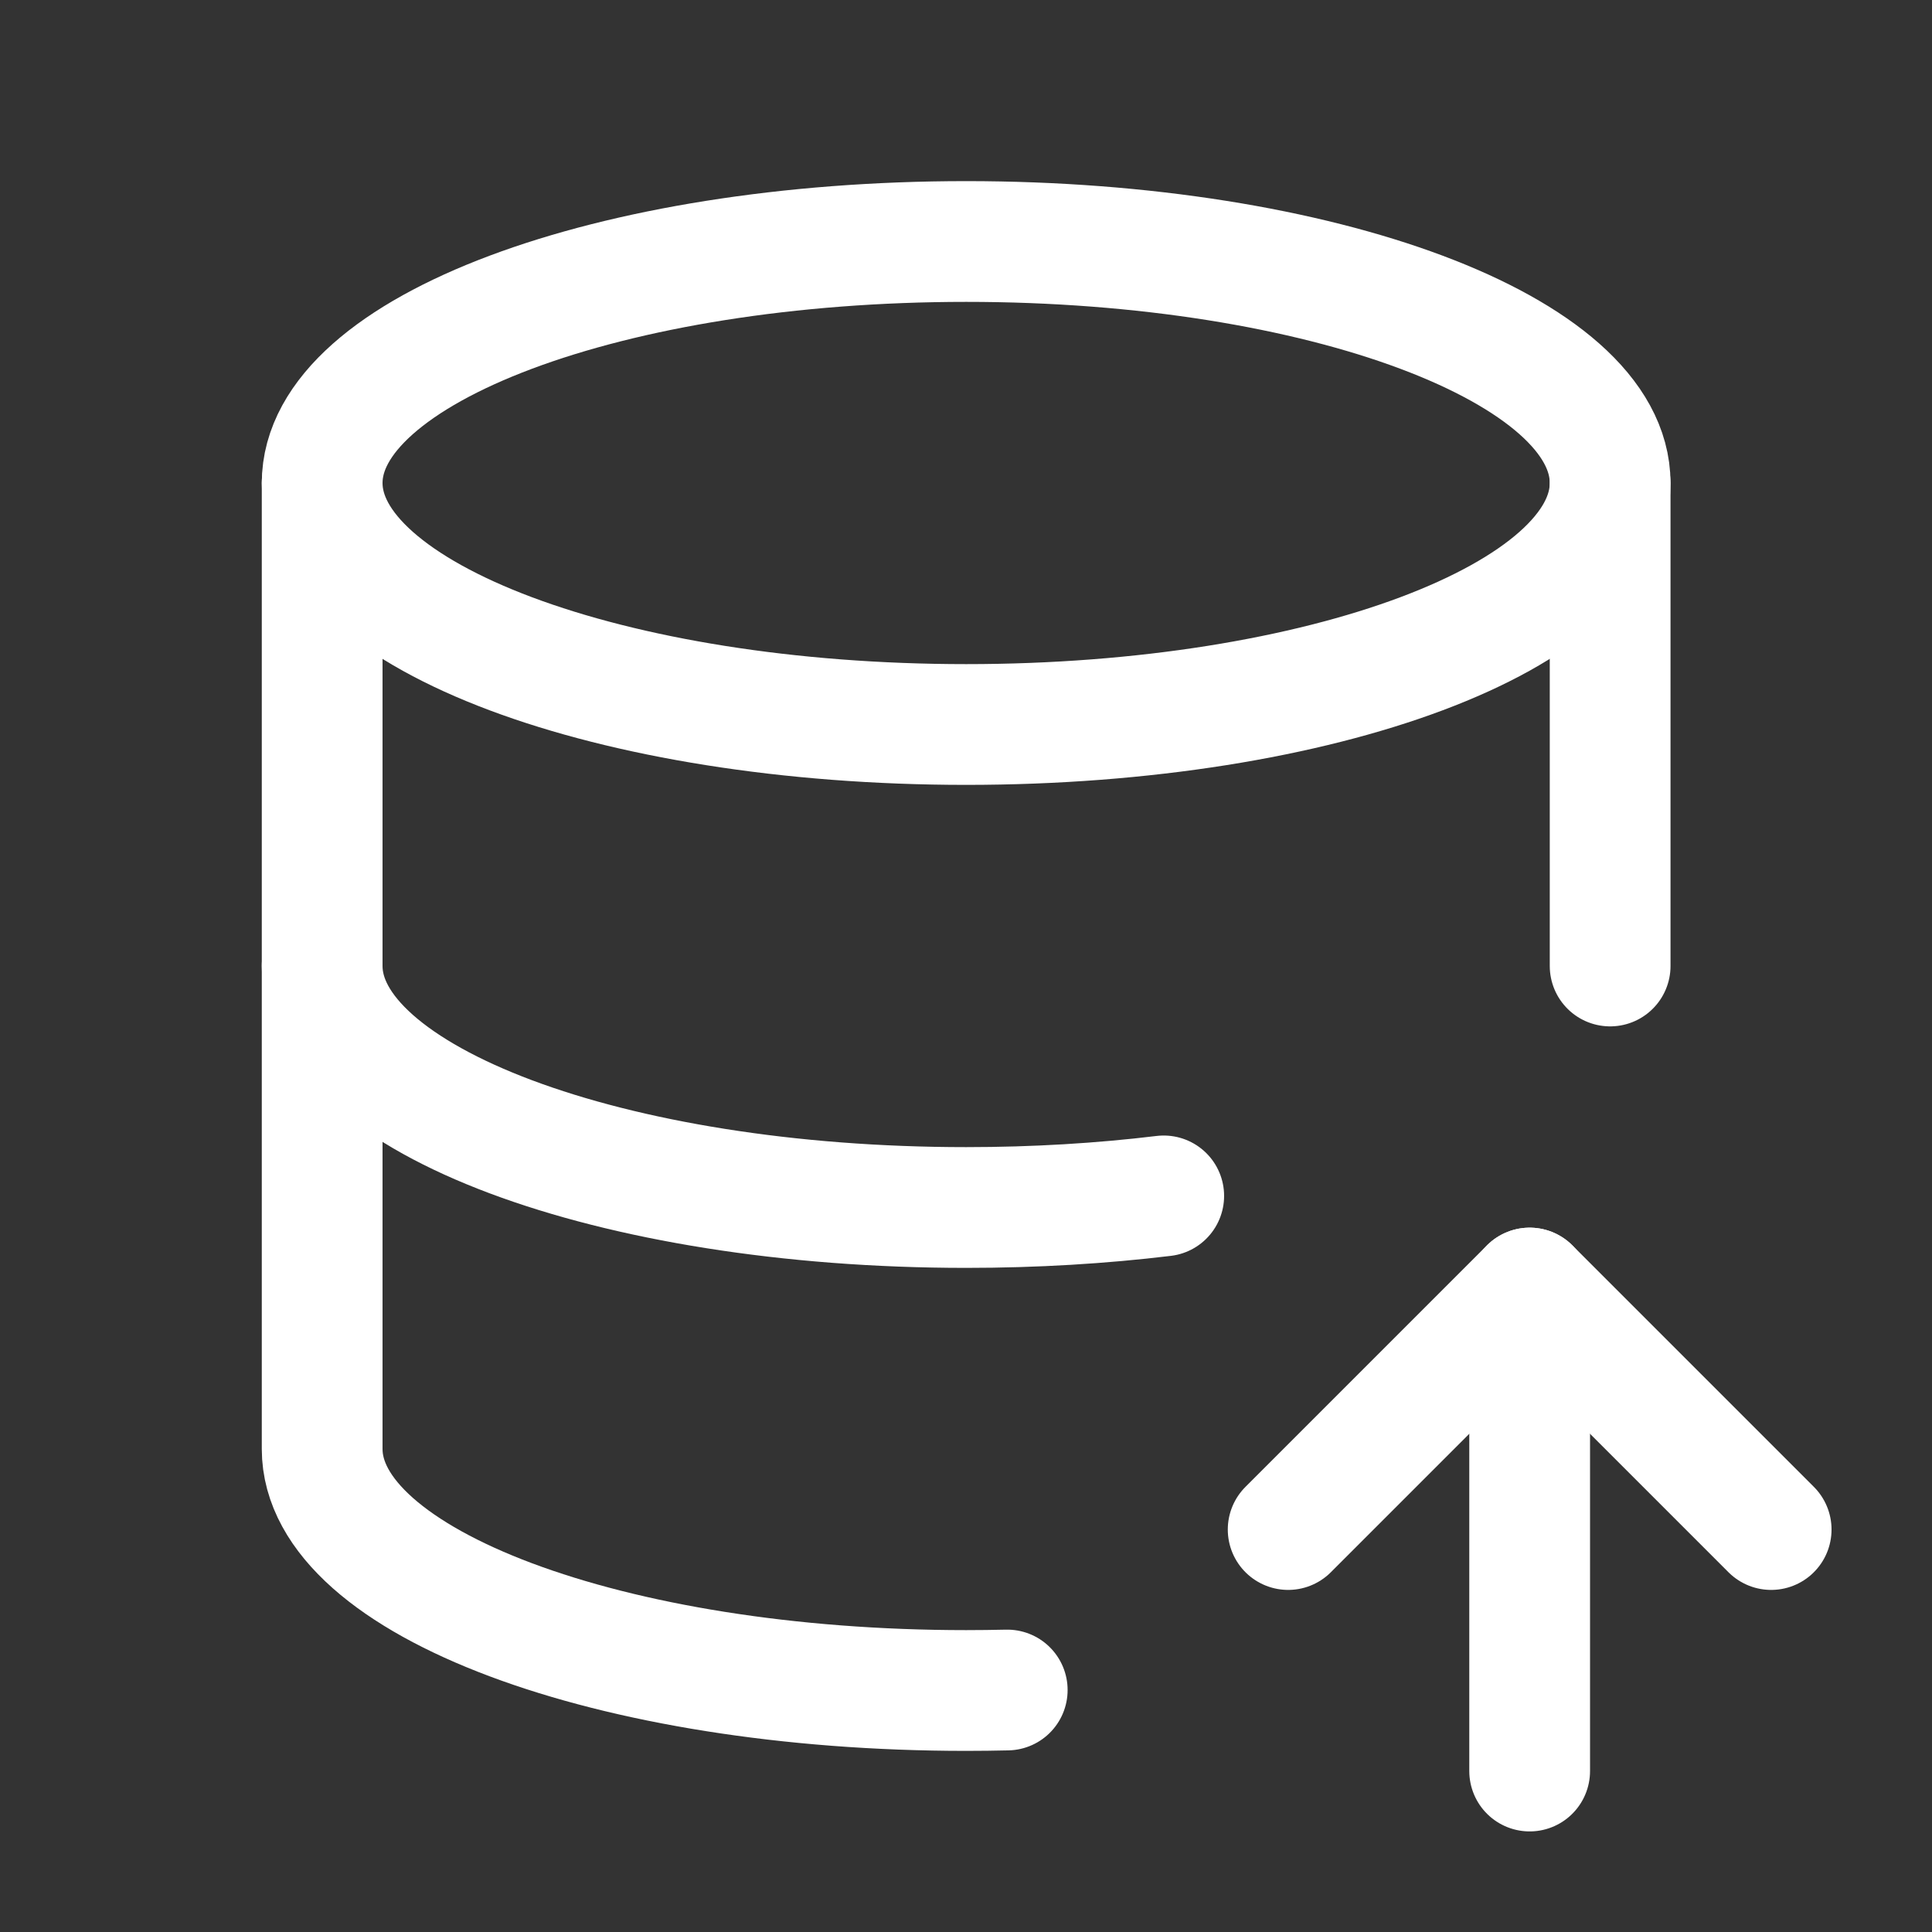
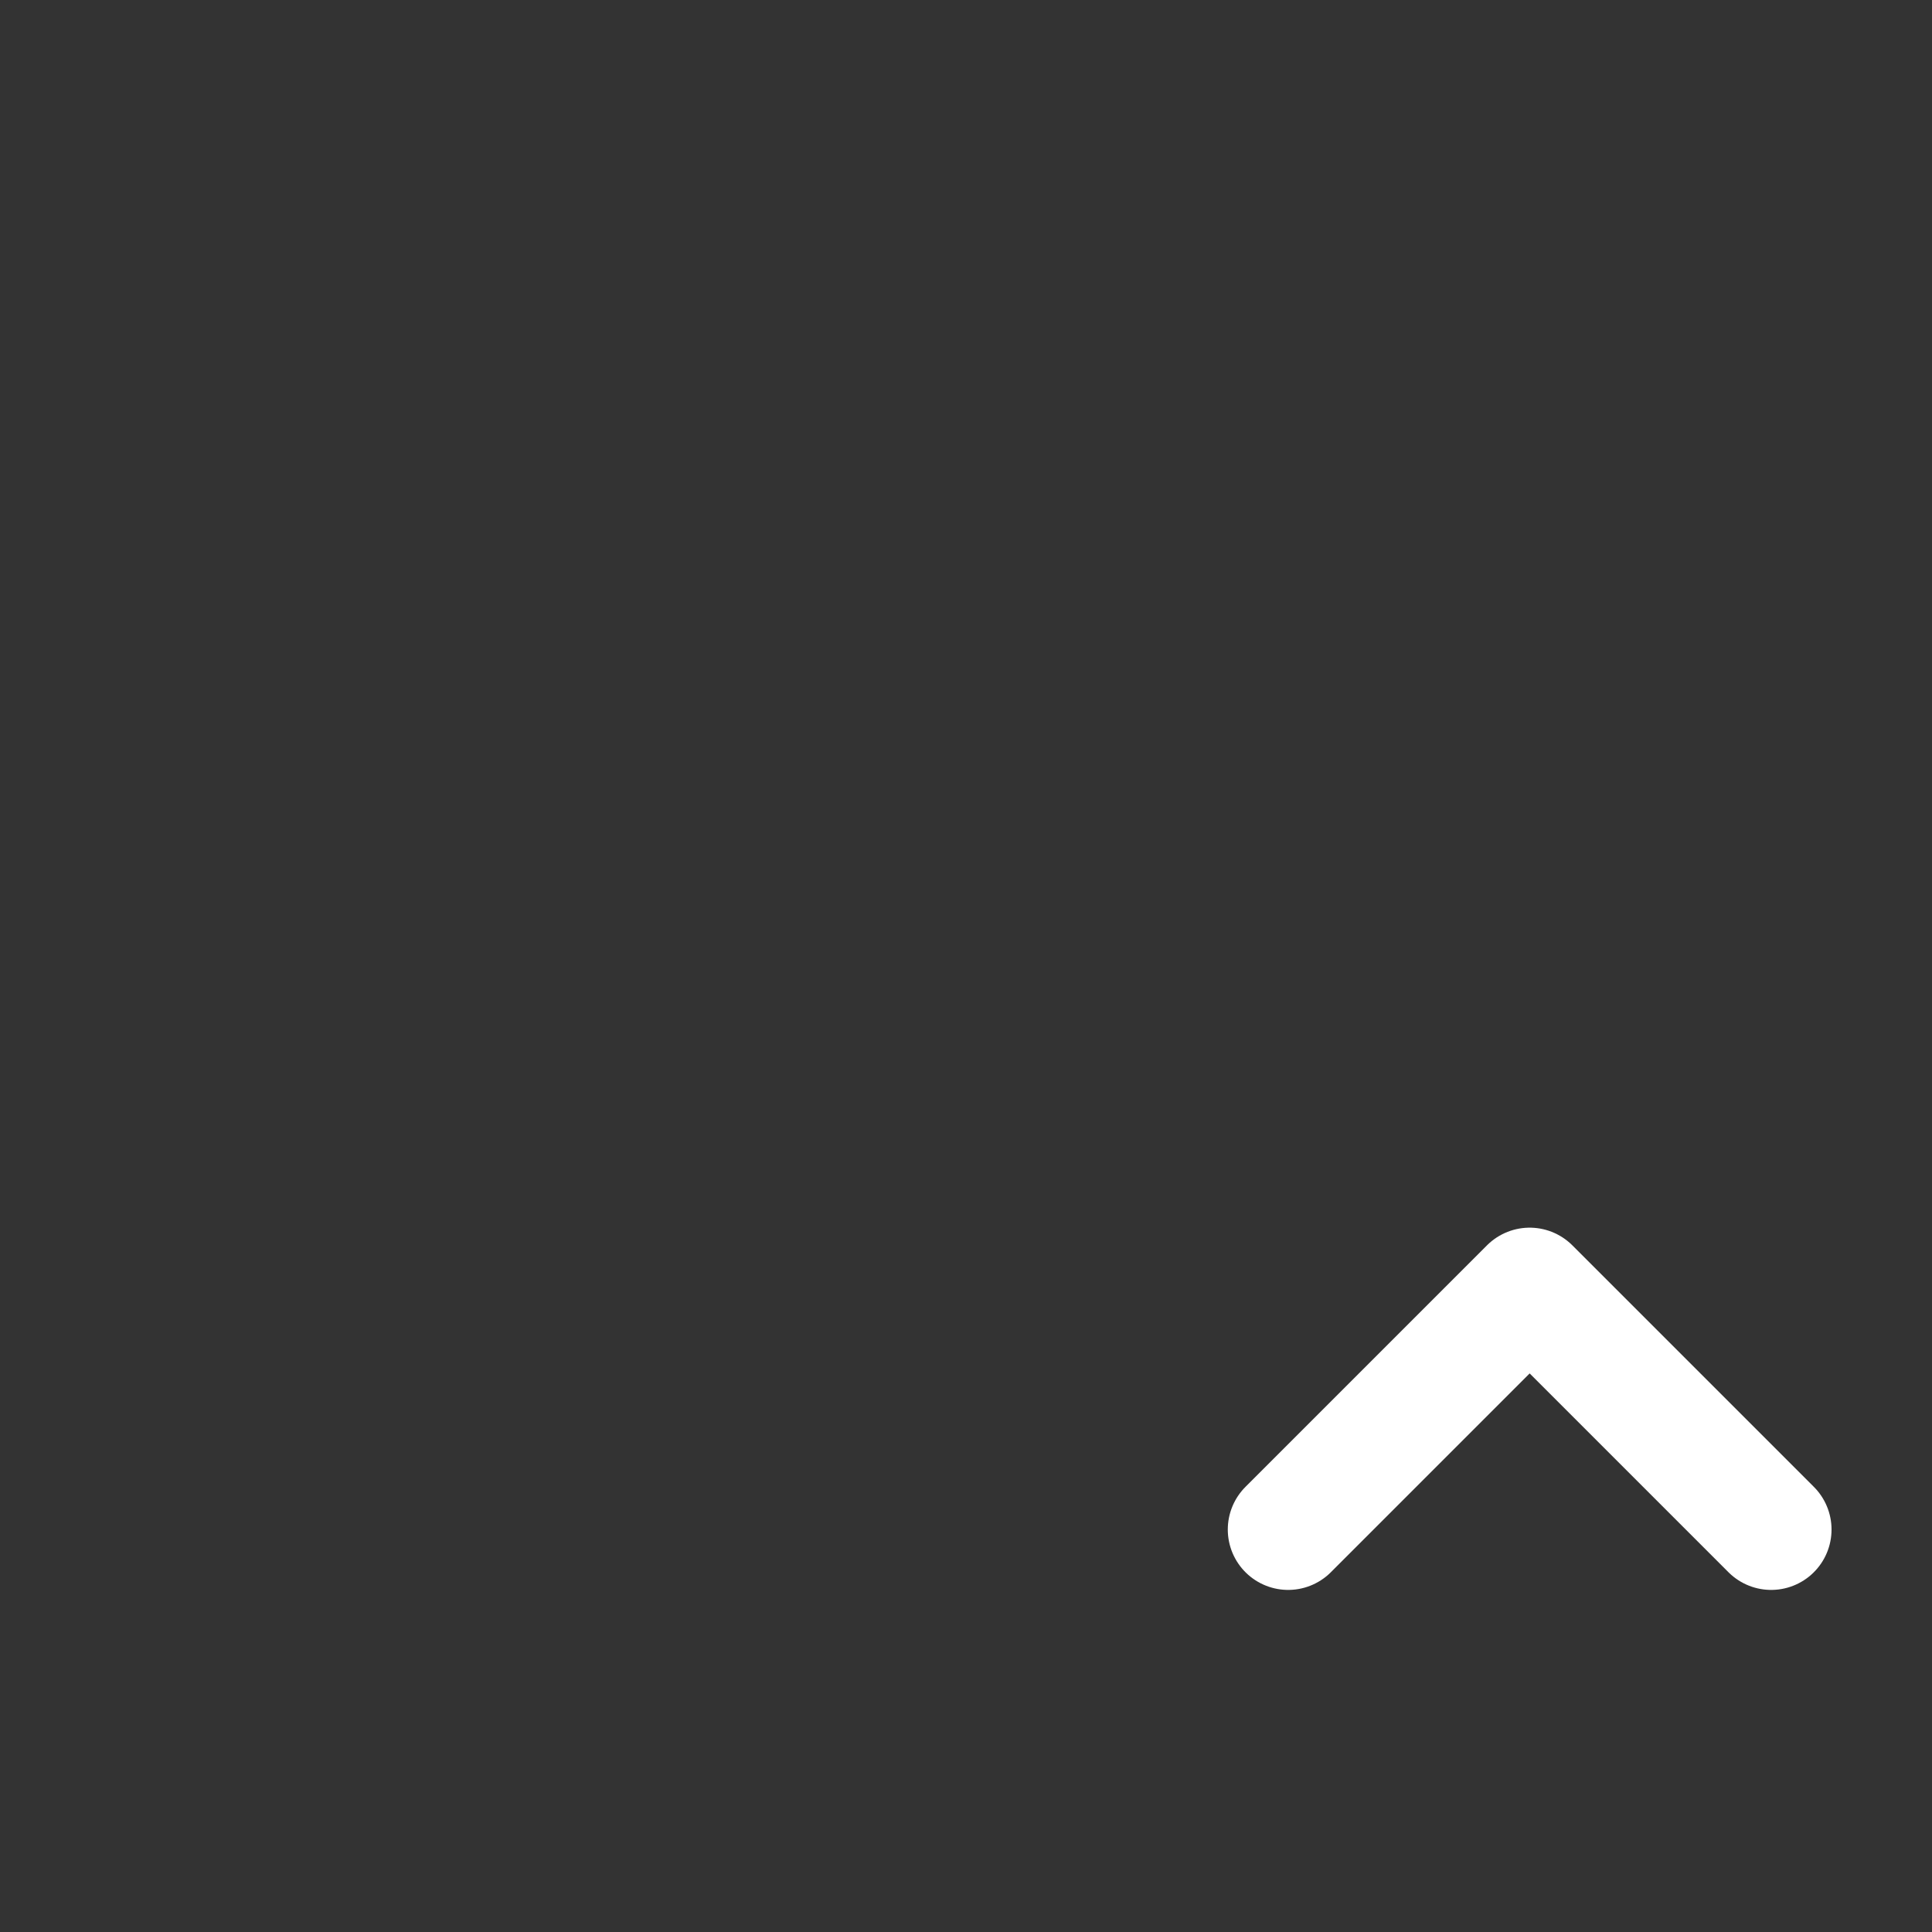
<svg xmlns="http://www.w3.org/2000/svg" width="32" height="32" viewBox="0 0 32 32" fill="none">
  <rect x="0" y="0" width="32" height="32" fill="#333333" stroke="none" />
  <g clip-path="url(#clip0_16733_96732)">
-     <path d="M5.336 8C5.336 10.209 10.112 12 16.003 12C21.893 12 26.669 10.209 26.669 8C26.669 5.791 21.893 4 16.003 4C10.112 4 5.336 5.791 5.336 8Z" stroke="white" stroke-width="2" stroke-linecap="round" stroke-linejoin="round" />
-     <path d="M5.336 8V16C5.336 18.209 10.112 20 16.003 20C17.144 20 18.243 19.933 19.275 19.808M26.669 16V8" stroke="white" stroke-width="2" stroke-linecap="round" stroke-linejoin="round" />
-     <path d="M5.336 16V24C5.336 26.209 10.112 28 16.003 28C16.231 28 16.457 27.997 16.683 27.992" stroke="white" stroke-width="2" stroke-linecap="round" stroke-linejoin="round" />
-     <path d="M25.336 29.334V21.334" stroke="white" stroke-width="2" stroke-linecap="round" stroke-linejoin="round" />
    <path d="M29.336 25.334L25.336 21.334L21.336 25.334" stroke="white" stroke-width="2" stroke-linecap="round" stroke-linejoin="round" />
  </g>
  <defs>
    <clipPath id="clip0_16733_96732">
      <rect width="32" height="32" fill="white" />
    </clipPath>
  </defs>
</svg>